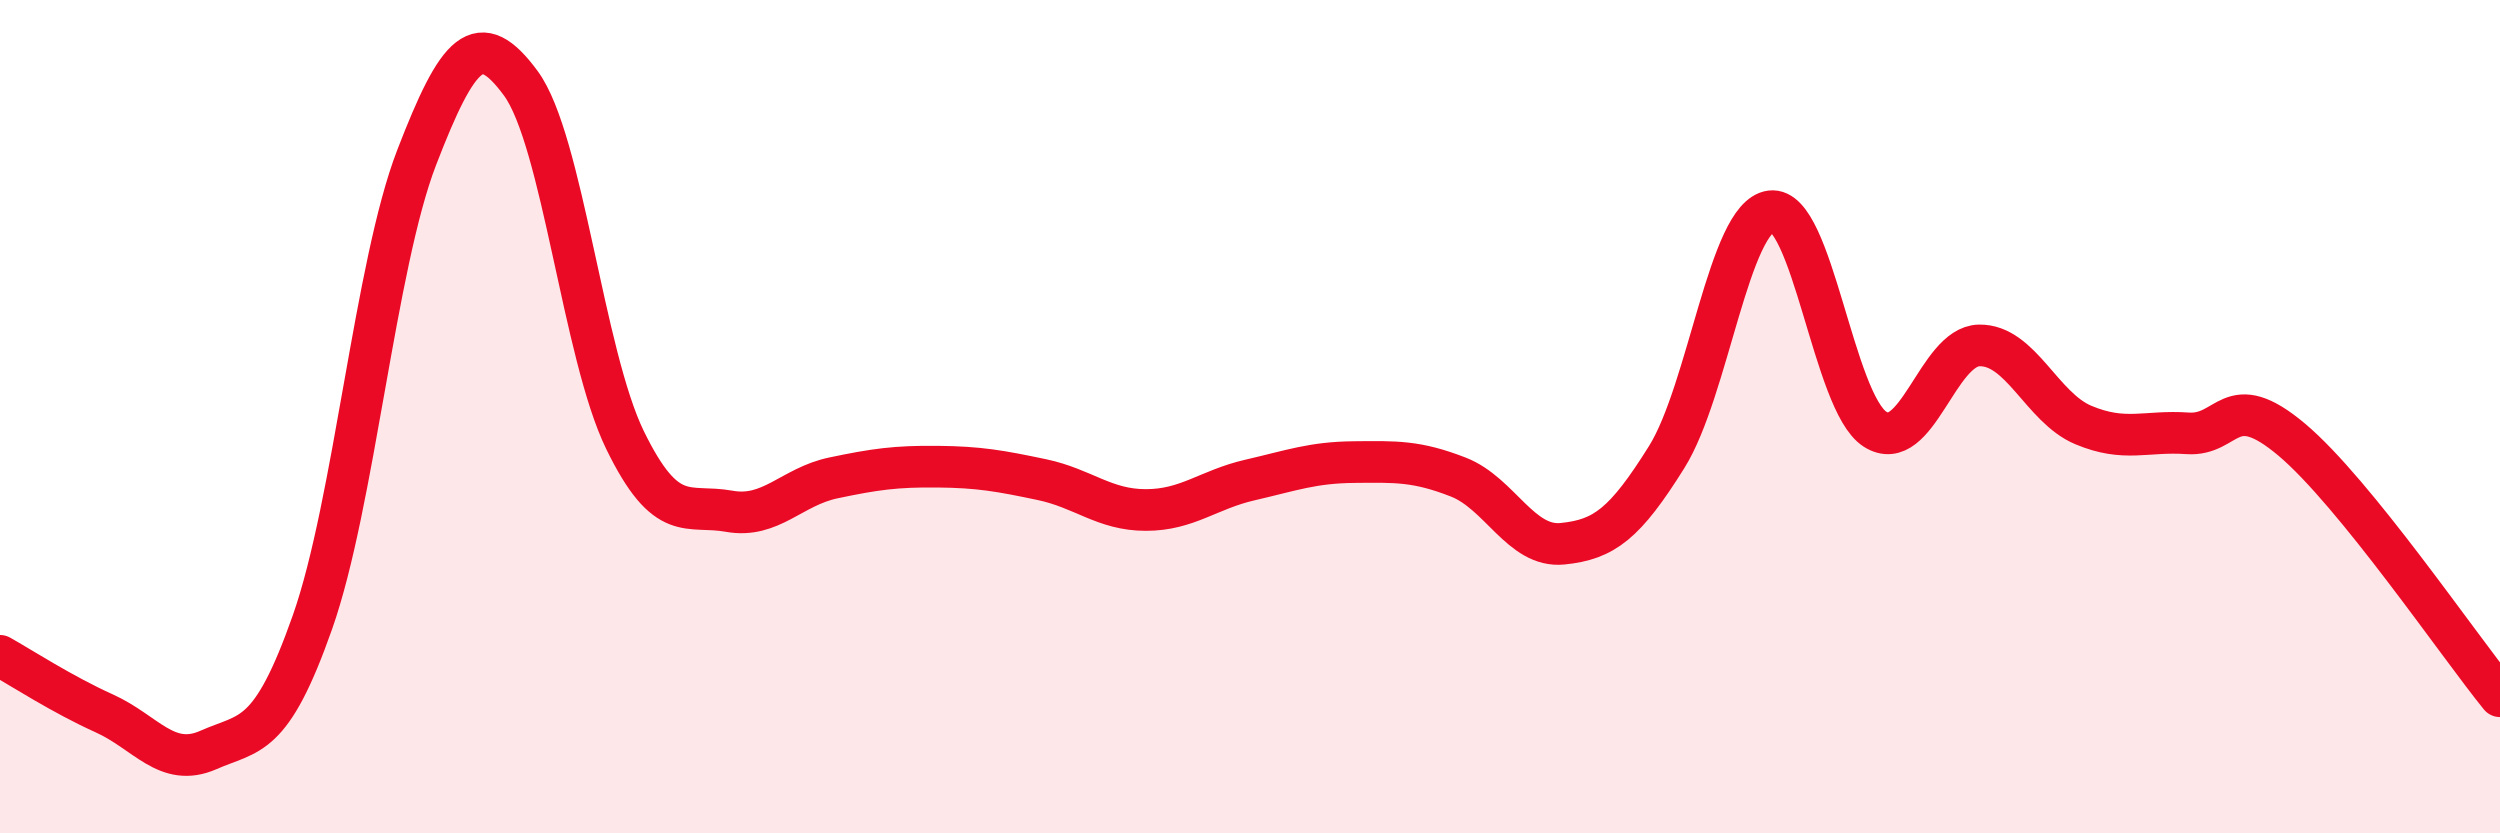
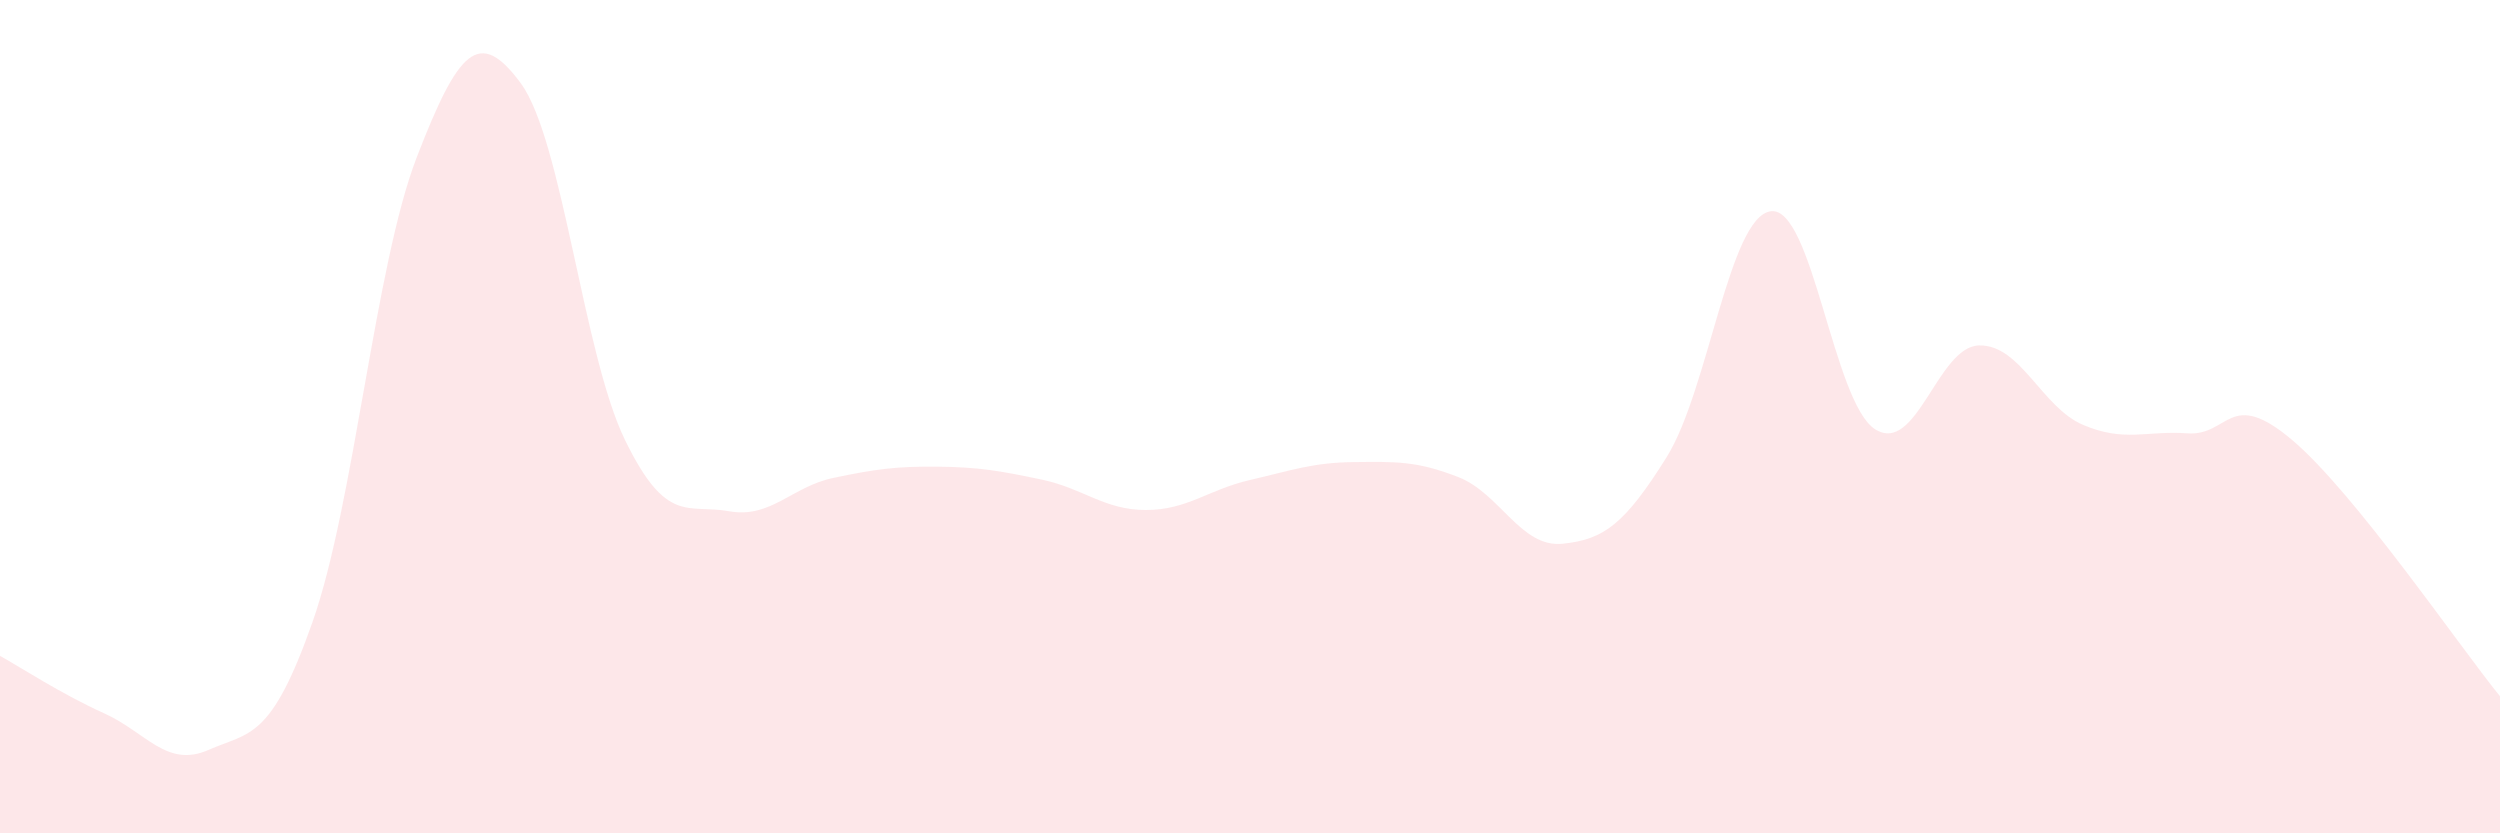
<svg xmlns="http://www.w3.org/2000/svg" width="60" height="20" viewBox="0 0 60 20">
  <path d="M 0,15.74 C 0.5,16.02 1.5,16.67 2.5,17.12 C 3.5,17.57 4,18.44 5,18 C 6,17.56 6.5,17.77 7.5,14.93 C 8.5,12.09 9,6.37 10,3.78 C 11,1.19 11.5,0.64 12.5,2 C 13.5,3.36 14,8.51 15,10.56 C 16,12.61 16.5,12.09 17.5,12.27 C 18.5,12.45 19,11.68 20,11.47 C 21,11.26 21.5,11.19 22.5,11.2 C 23.5,11.21 24,11.3 25,11.51 C 26,11.72 26.5,12.24 27.5,12.24 C 28.5,12.24 29,11.75 30,11.52 C 31,11.29 31.5,11.1 32.5,11.09 C 33.5,11.08 34,11.06 35,11.45 C 36,11.84 36.5,13.15 37.5,13.05 C 38.5,12.95 39,12.57 40,10.97 C 41,9.37 41.5,5.2 42.5,5.07 C 43.5,4.94 44,9.66 45,10.3 C 46,10.94 46.5,8.31 47.5,8.29 C 48.5,8.27 49,9.78 50,10.2 C 51,10.62 51.5,10.33 52.5,10.4 C 53.5,10.47 53.5,9.29 55,10.55 C 56.5,11.81 59,15.48 60,16.71L60 20L0 20Z" fill="#EB0A25" opacity="0.1" stroke-linecap="round" stroke-linejoin="round" />
-   <path d="M 0,15.74 C 0.5,16.02 1.5,16.67 2.5,17.12 C 3.5,17.57 4,18.44 5,18 C 6,17.56 6.5,17.77 7.5,14.93 C 8.5,12.09 9,6.37 10,3.78 C 11,1.19 11.5,0.64 12.5,2 C 13.5,3.36 14,8.51 15,10.56 C 16,12.61 16.5,12.09 17.5,12.27 C 18.5,12.45 19,11.68 20,11.47 C 21,11.26 21.5,11.19 22.5,11.2 C 23.5,11.21 24,11.3 25,11.51 C 26,11.72 26.5,12.24 27.5,12.24 C 28.5,12.24 29,11.75 30,11.52 C 31,11.29 31.5,11.1 32.5,11.09 C 33.5,11.08 34,11.06 35,11.45 C 36,11.84 36.5,13.15 37.5,13.05 C 38.5,12.95 39,12.57 40,10.97 C 41,9.37 41.5,5.2 42.5,5.07 C 43.5,4.94 44,9.66 45,10.3 C 46,10.94 46.5,8.31 47.5,8.29 C 48.5,8.27 49,9.78 50,10.2 C 51,10.62 51.5,10.33 52.5,10.4 C 53.5,10.47 53.5,9.29 55,10.55 C 56.5,11.81 59,15.48 60,16.71" stroke="#EB0A25" stroke-width="1" fill="none" stroke-linecap="round" stroke-linejoin="round" />
</svg>